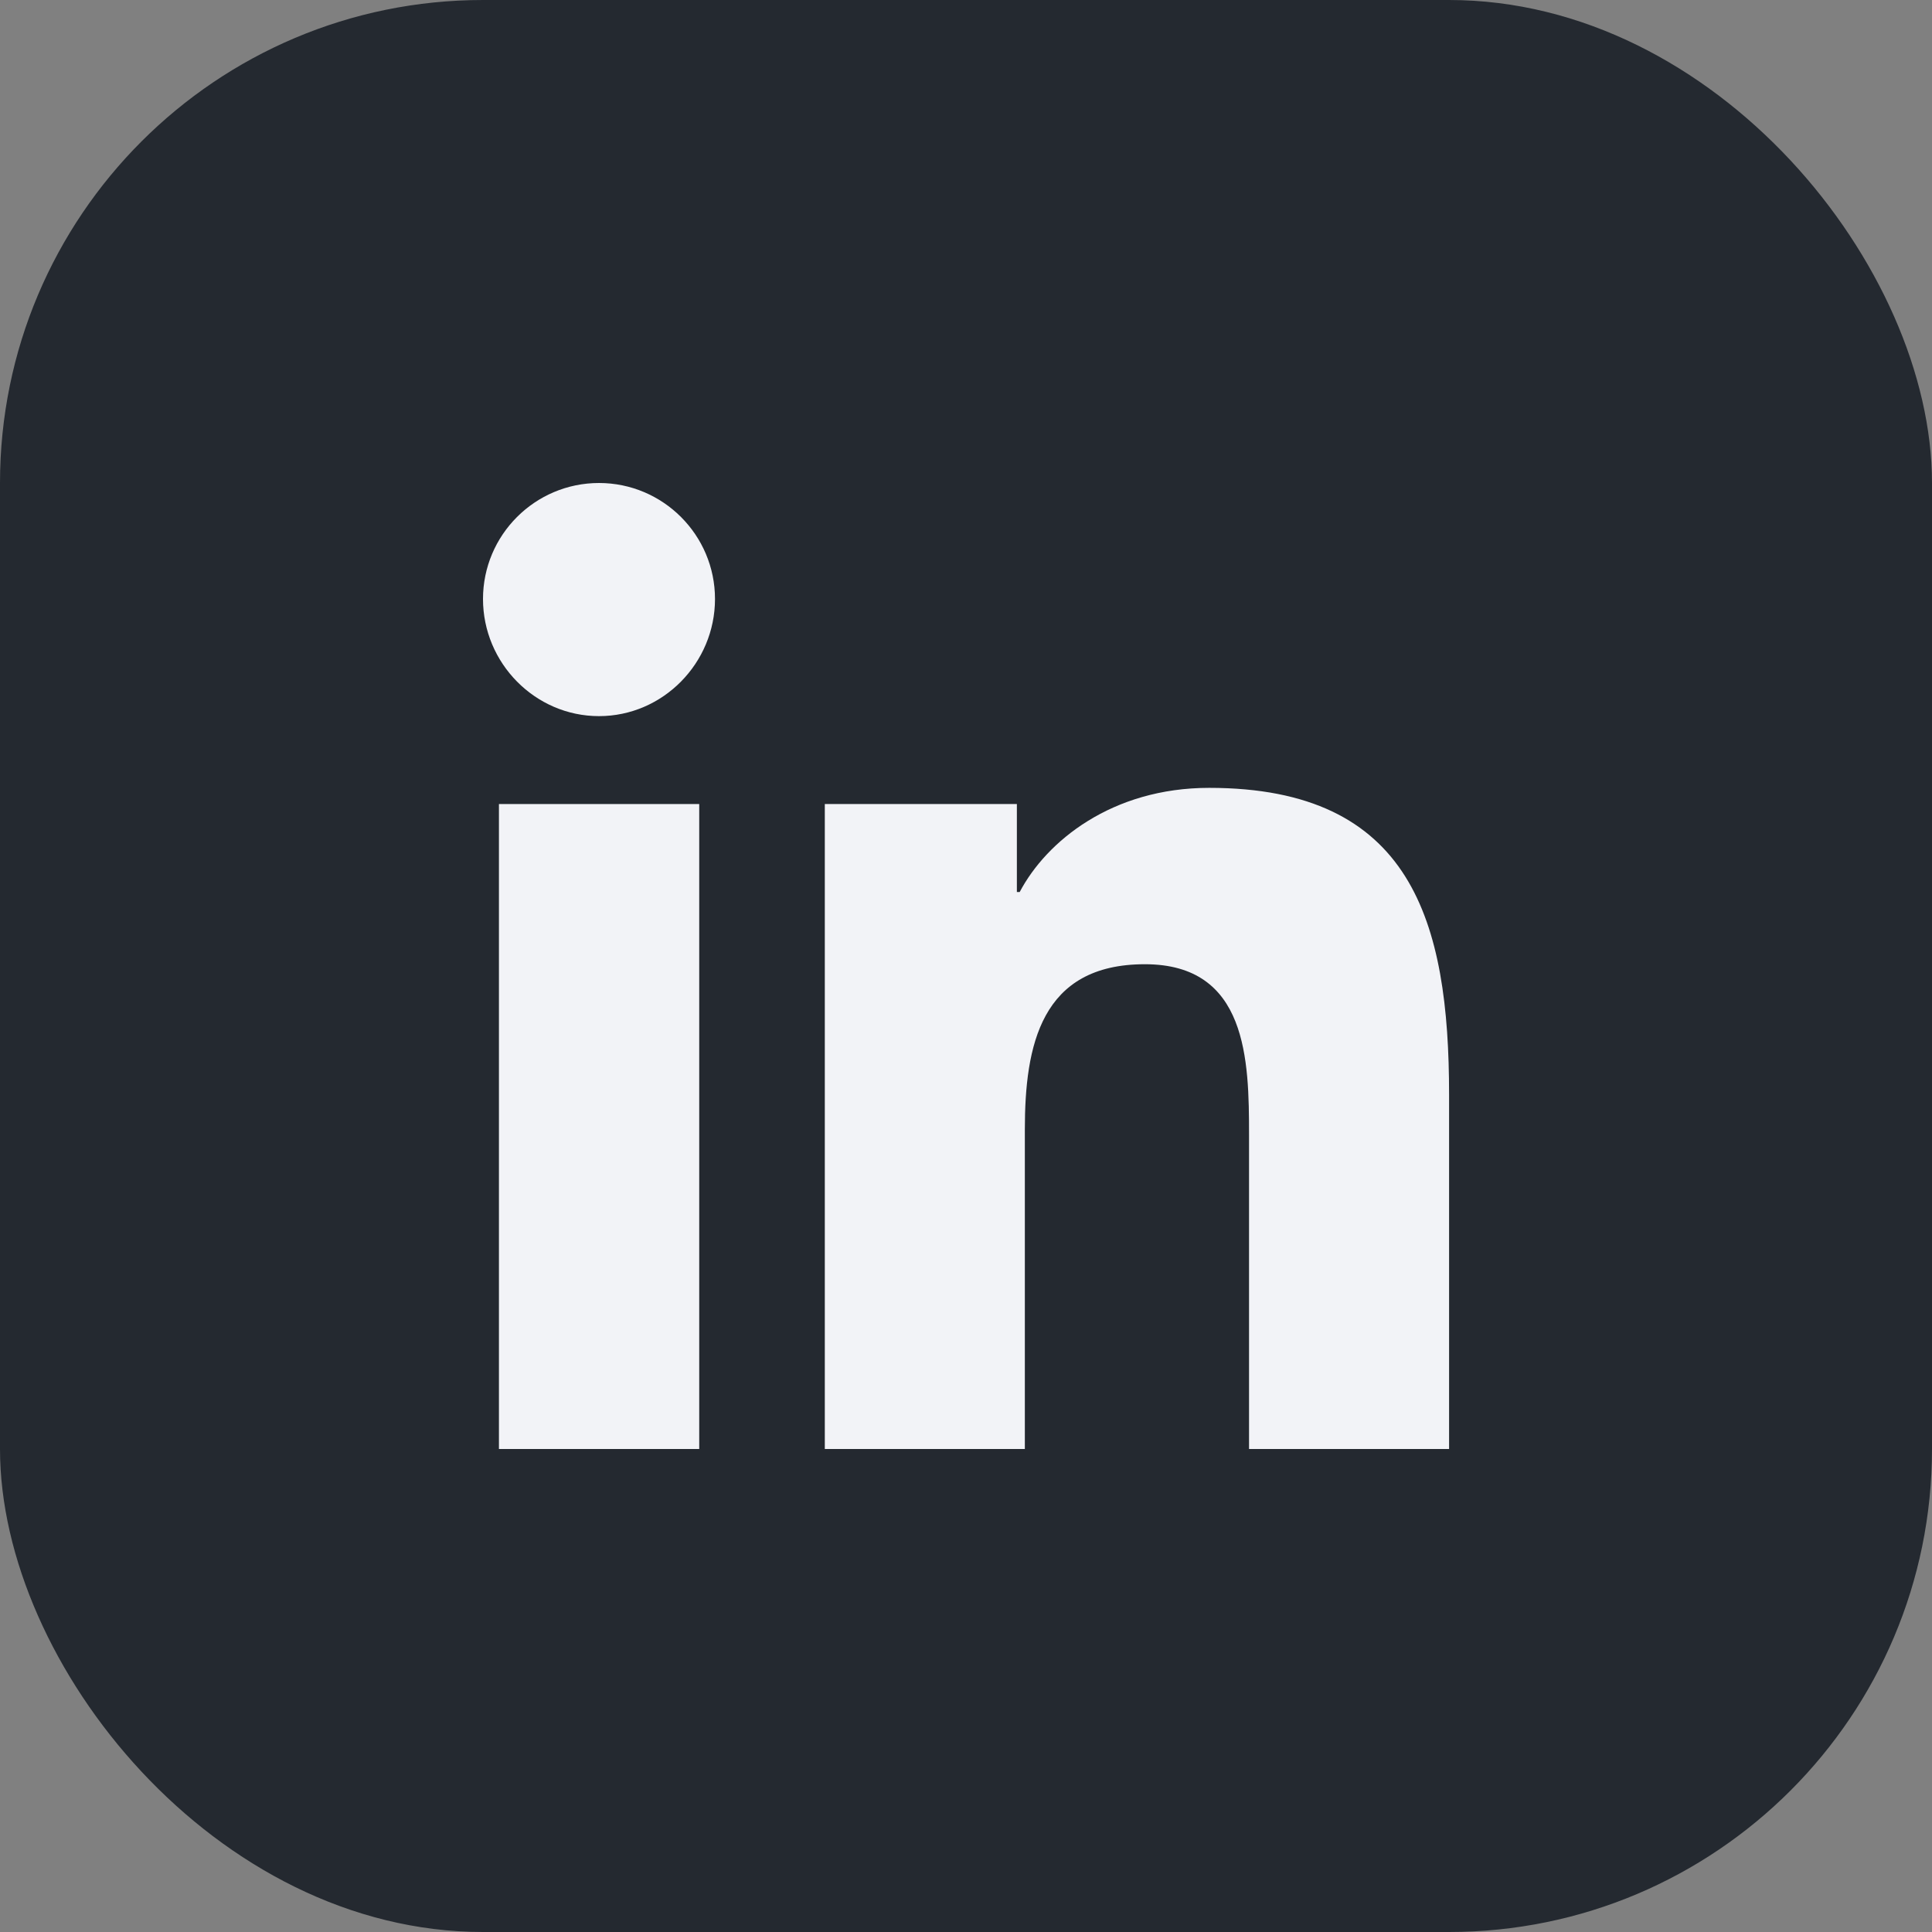
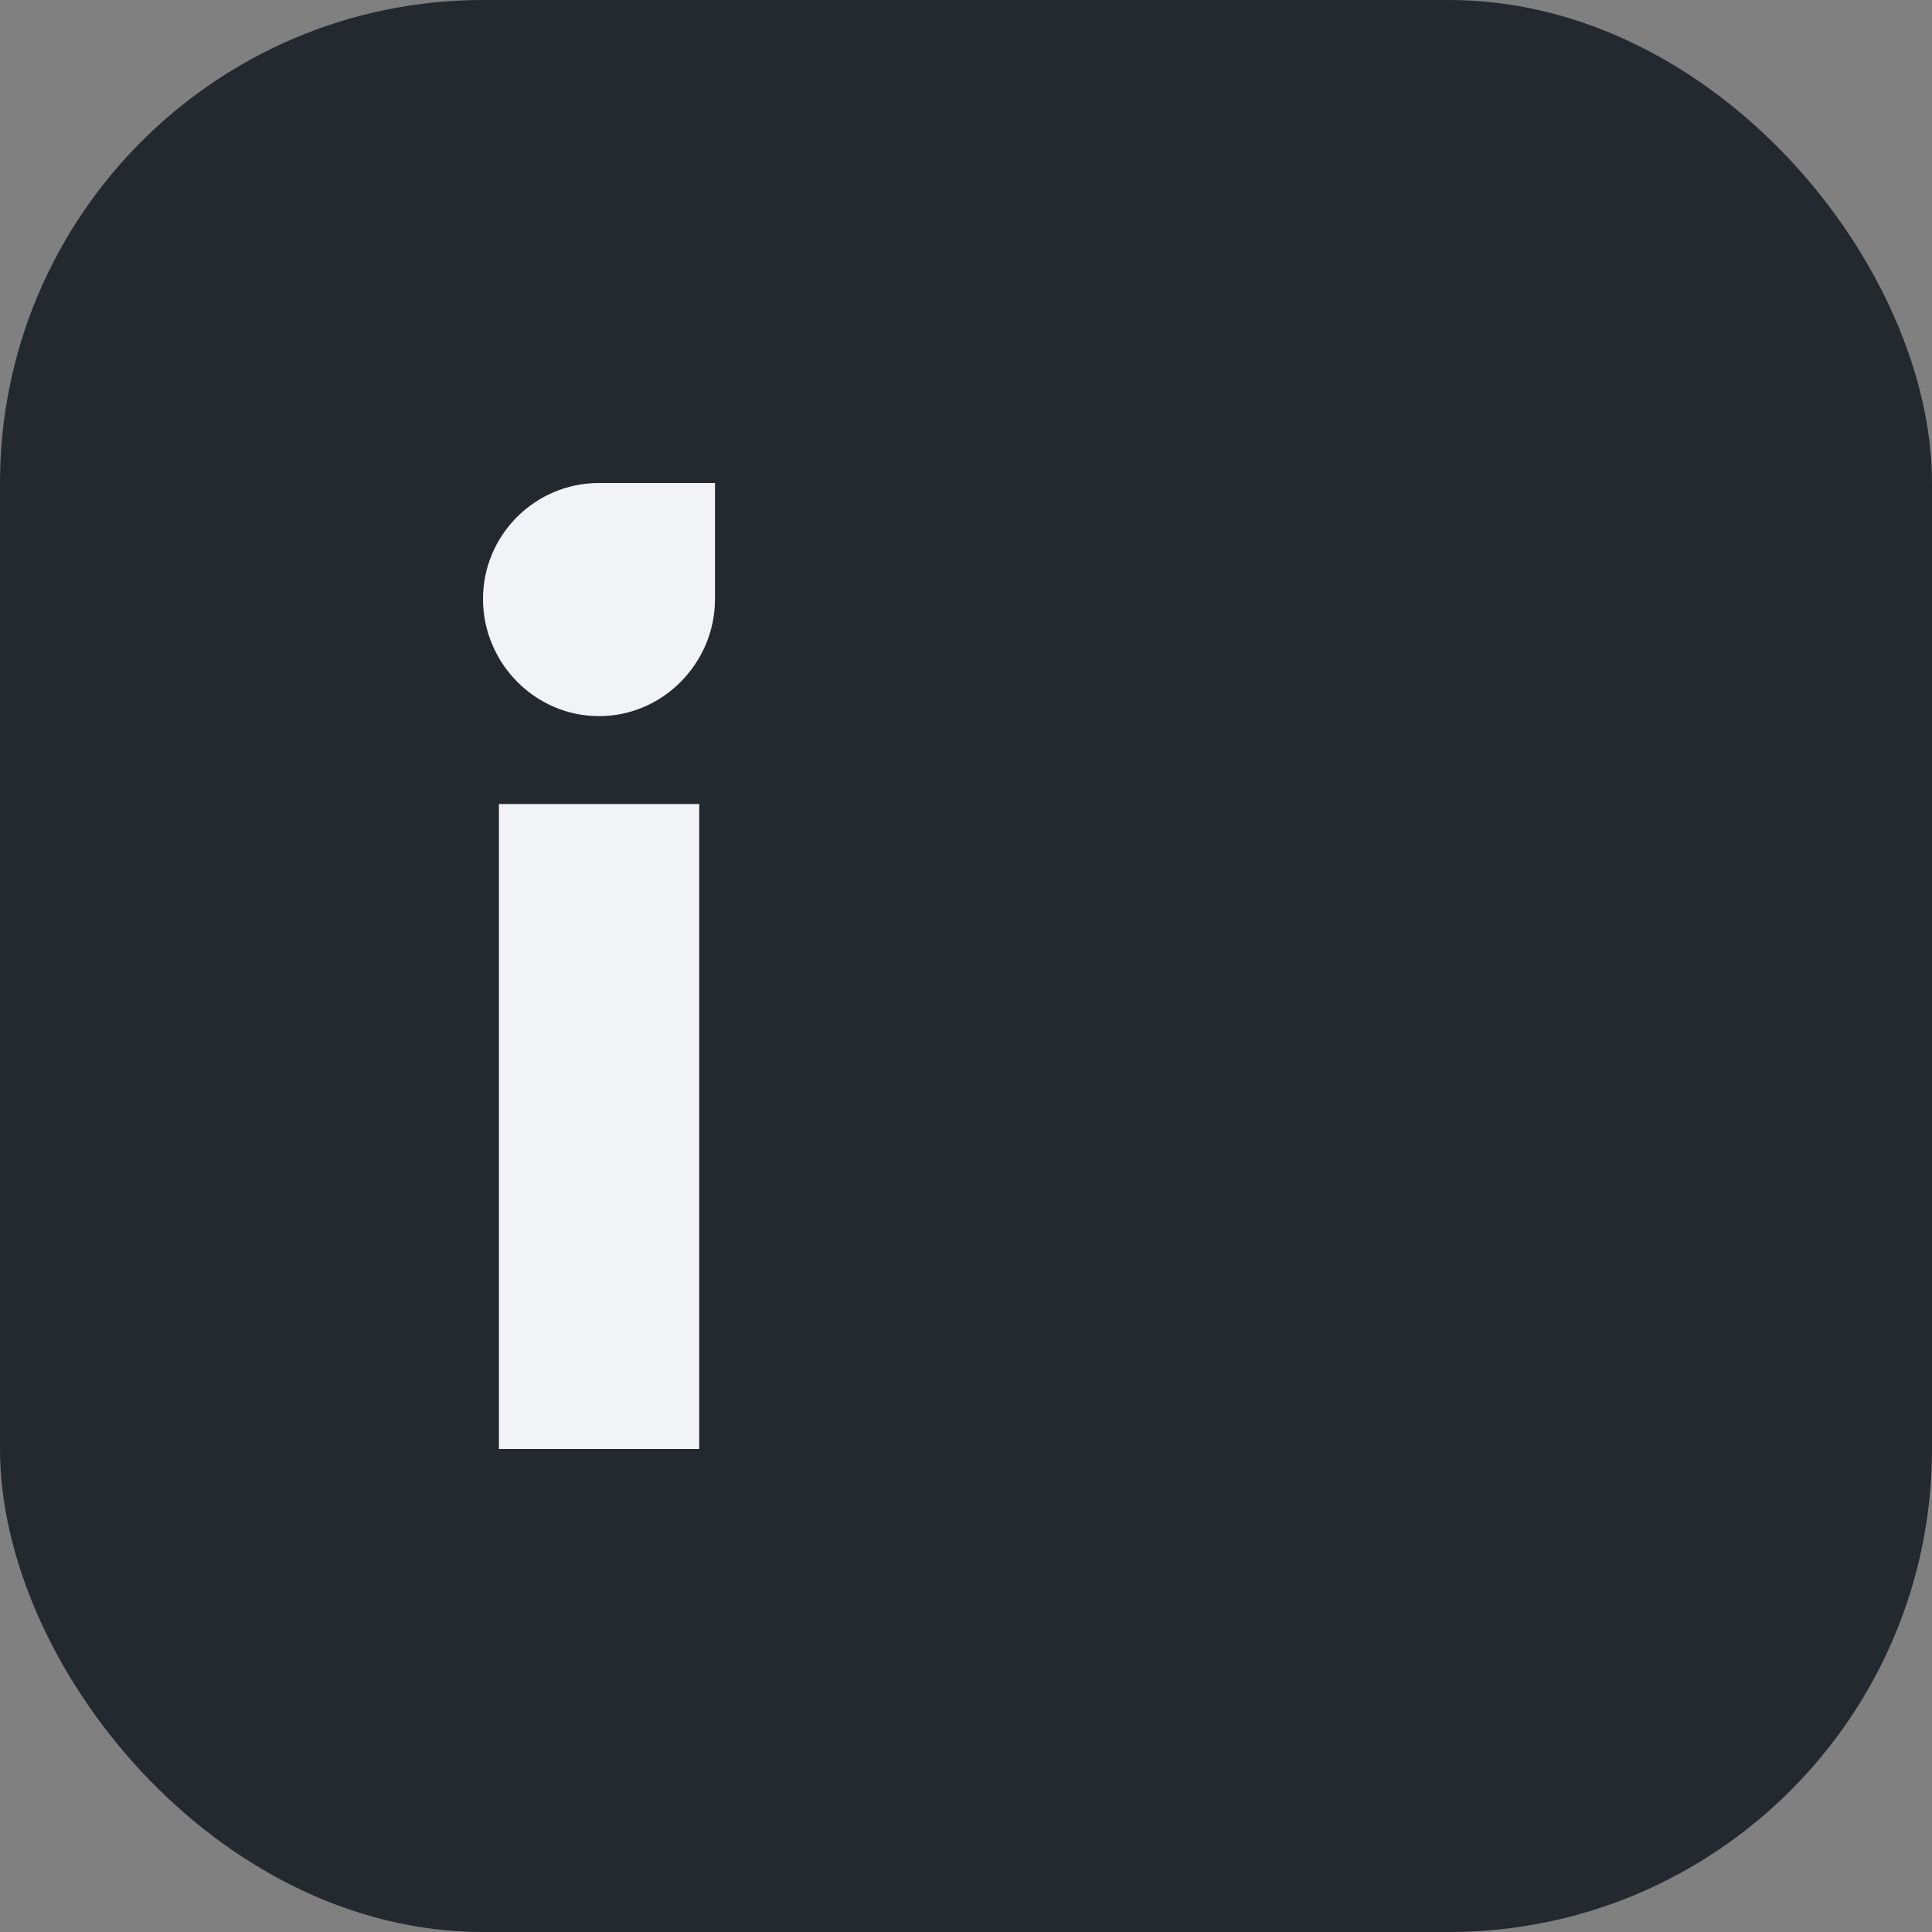
<svg xmlns="http://www.w3.org/2000/svg" width="24" height="24" viewBox="0 0 24 24" fill="none">
  <rect x="0" y="0" width="24" height="24" fill="#808080" stroke="none" />
  <rect width="24" height="24" rx="6" fill="#242930" />
-   <path d="M17.998 18V18H18.001V13.599C18.001 11.446 17.538 9.787 15.021 9.787C13.811 9.787 12.999 10.451 12.667 11.081H12.632V9.988H10.246V18H12.731V14.033C12.731 12.988 12.929 11.978 14.222 11.978C15.497 11.978 15.516 13.17 15.516 14.1V18H17.998Z" fill="#F2F3F7" />
  <path d="M6.198 9.988H8.686V18H6.198V9.988Z" fill="#F2F3F7" />
-   <path d="M7.441 6C6.646 6 6 6.646 6 7.441C6 8.236 6.646 8.896 7.441 8.896C8.236 8.896 8.882 8.236 8.882 7.441C8.882 6.646 8.236 6 7.441 6V6Z" fill="#F2F3F7" />
+   <path d="M7.441 6C6.646 6 6 6.646 6 7.441C6 8.236 6.646 8.896 7.441 8.896C8.236 8.896 8.882 8.236 8.882 7.441V6Z" fill="#F2F3F7" />
</svg>